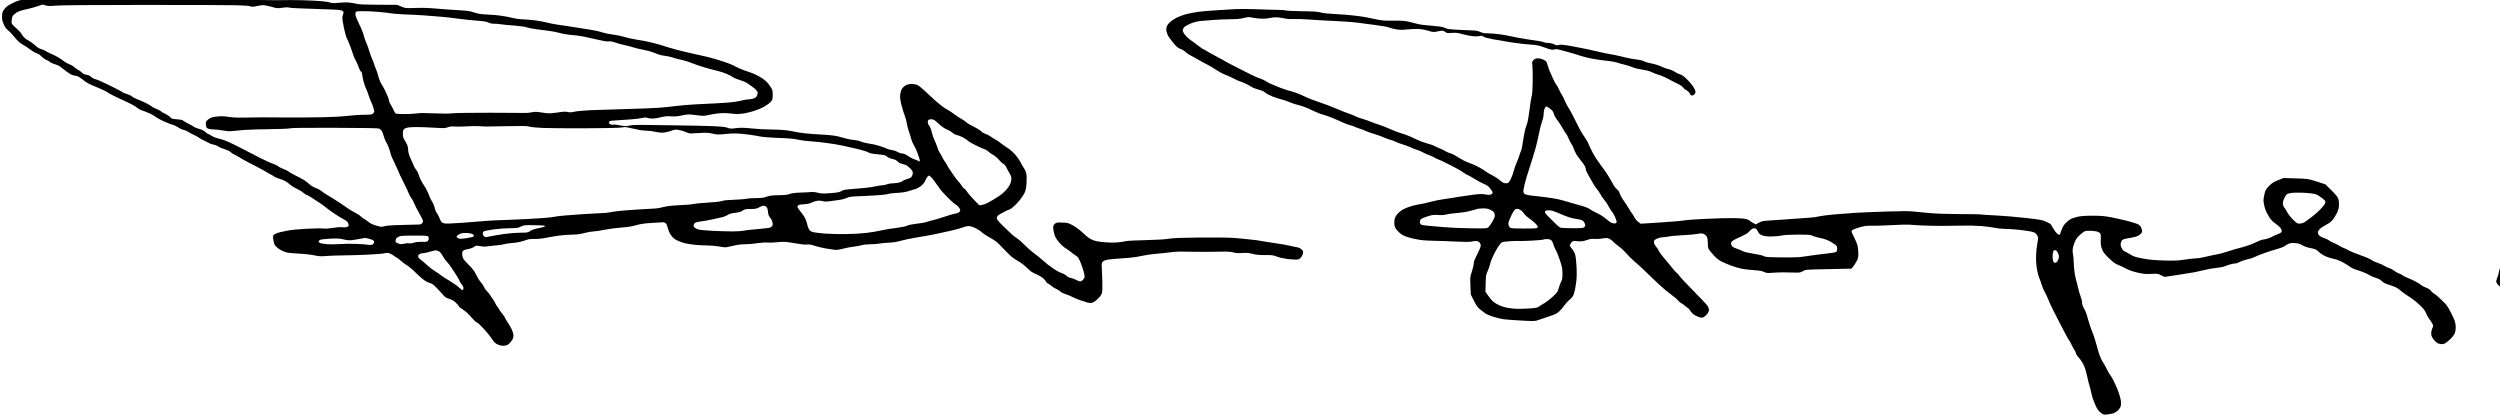
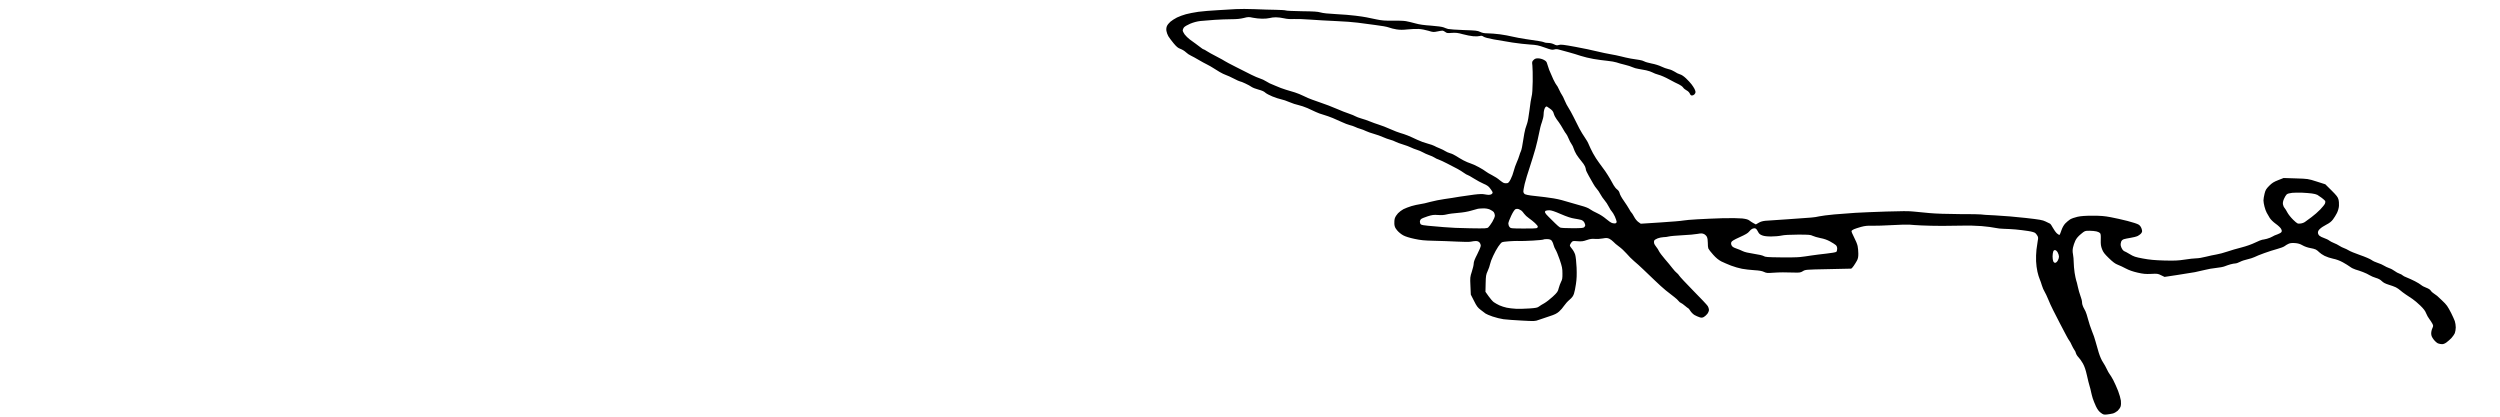
<svg xmlns="http://www.w3.org/2000/svg" version="1.0" width="468pt" height="78pt" viewBox="0 0 468 78" preserveAspectRatio="xMidYMid meet">
  <g transform="translate(0,78) scale(0.012,-0.012)" fill="#000000" stroke="none">
-     <path d="M730 6539 c-54 -16 -76 -18 -131 -10 -53 7 -81 5 -145 -10 -43 -10 -96 -19 -118 -19 -25 0 -71 -16 -132 -45 -71 -34 -102 -56 -130 -91 -33 -40 -39 -54 -42 -108 -3 -51 1 -74 24 -130 21 -50 39 -76 67 -96 21 -16 68 -65 105 -111 49 -60 82 -90 124 -113 32 -17 85 -52 118 -78 34 -26 79 -52 100 -58 23 -6 54 -26 76 -50 21 -21 56 -46 78 -55 23 -9 50 -25 61 -35 11 -10 46 -25 77 -34 32 -9 70 -28 85 -42 16 -14 59 -47 96 -74 37 -27 81 -51 97 -54 17 -3 44 -9 60 -12 17 -3 54 -26 83 -50 28 -25 73 -56 100 -69 26 -13 93 -43 149 -65 56 -23 115 -51 131 -62 17 -12 60 -37 96 -55 36 -19 126 -61 200 -94 76 -34 151 -75 172 -94 21 -19 59 -40 86 -48 26 -8 79 -29 118 -46 38 -18 81 -42 95 -55 14 -13 70 -44 125 -69 55 -25 116 -48 135 -52 19 -4 58 -22 85 -40 28 -19 67 -37 88 -41 21 -3 54 -17 74 -31 20 -14 60 -35 90 -48 29 -13 67 -35 85 -48 18 -14 44 -28 57 -32 13 -4 44 -20 68 -35 24 -15 63 -31 88 -34 24 -4 59 -17 78 -30 18 -13 65 -33 103 -44 39 -12 79 -31 90 -43 10 -12 39 -31 64 -42 25 -11 59 -30 75 -42 17 -13 116 -67 220 -120 105 -54 197 -103 205 -110 8 -7 35 -23 60 -35 25 -12 52 -29 61 -37 9 -7 51 -24 93 -37 48 -15 90 -36 115 -57 22 -19 54 -44 73 -56 18 -12 57 -34 87 -48 29 -13 69 -38 87 -55 19 -16 40 -30 45 -30 6 0 38 -17 71 -37 32 -21 88 -57 124 -81 36 -23 89 -62 119 -87 30 -24 92 -68 137 -98 46 -30 106 -66 134 -80 29 -15 55 -36 62 -52 7 -14 12 -33 12 -41 0 -8 -12 -19 -27 -25 -15 -6 -49 -7 -75 -4 -28 4 -85 0 -143 -10 -62 -10 -116 -14 -150 -10 -30 4 -150 2 -267 -4 -117 -7 -242 -18 -278 -26 -36 -8 -90 -19 -120 -25 -31 -6 -71 -20 -89 -31 -33 -20 -34 -21 -28 -80 3 -32 14 -74 24 -91 11 -18 46 -50 79 -70 32 -20 82 -41 109 -48 28 -6 111 -13 185 -16 77 -3 178 -14 235 -26 83 -17 114 -19 190 -12 49 5 171 9 270 10 99 1 277 6 395 12 118 6 231 15 249 21 24 7 47 8 72 1 20 -6 53 -24 74 -40 21 -17 41 -30 46 -30 5 0 31 -20 59 -45 27 -24 59 -49 71 -56 12 -6 41 -26 66 -45 24 -18 65 -55 91 -81 26 -27 75 -72 109 -100 40 -33 81 -57 115 -67 47 -13 64 -27 138 -107 47 -51 92 -100 101 -110 10 -9 41 -24 71 -33 37 -11 68 -29 101 -60 26 -25 47 -50 47 -56 0 -5 19 -22 43 -36 23 -15 58 -41 78 -58 20 -17 57 -56 82 -87 25 -31 59 -62 75 -68 17 -7 69 -56 117 -109 47 -53 103 -122 123 -154 27 -42 49 -64 82 -80 28 -14 63 -22 92 -22 26 0 57 8 72 18 15 9 40 35 56 58 22 30 30 52 30 82 0 23 -11 64 -24 93 -14 29 -42 78 -64 110 -22 32 -42 68 -46 80 -4 12 -21 36 -37 54 -17 18 -37 46 -46 63 -8 17 -24 40 -34 51 -10 11 -25 37 -33 56 -8 20 -26 50 -39 65 -13 16 -31 43 -40 59 -8 17 -29 43 -47 58 -17 16 -39 45 -47 65 -8 21 -27 49 -41 65 -14 15 -38 48 -54 75 -15 26 -37 67 -49 92 -12 25 -54 77 -94 115 -40 39 -80 84 -89 102 -9 18 -16 50 -16 72 0 31 5 44 23 55 12 8 45 18 72 21 28 4 67 18 88 32 36 25 39 25 96 13 33 -7 77 -9 98 -6 21 4 83 11 138 16 55 4 116 13 135 19 19 7 82 16 140 21 73 6 128 17 180 36 62 23 89 27 157 26 51 -1 118 5 175 17 51 11 148 27 215 36 67 8 161 15 210 15 61 0 117 8 182 25 52 14 117 25 144 25 27 0 100 11 161 24 61 13 179 29 261 35 106 8 175 18 235 37 60 18 128 28 230 35 80 6 163 11 185 11 28 0 44 -6 56 -21 10 -12 22 -45 28 -74 7 -28 27 -75 47 -103 25 -37 51 -60 92 -82 32 -17 91 -38 132 -48 41 -9 113 -20 160 -24 47 -5 130 -9 185 -9 55 -1 140 -8 190 -17 82 -16 94 -16 155 -1 36 9 92 21 124 27 33 5 92 10 133 10 40 0 121 7 180 16 59 9 128 13 152 10 24 -3 94 -1 155 5 104 11 121 10 269 -15 102 -18 172 -25 198 -21 28 5 59 0 116 -19 43 -14 121 -32 173 -42 52 -9 116 -18 141 -21 30 -4 75 2 130 17 46 12 118 26 159 31 41 4 100 15 130 23 31 9 96 16 150 16 52 0 113 5 135 11 22 5 85 11 140 13 70 3 128 12 193 31 51 15 159 37 240 50 81 12 206 35 277 49 72 15 191 41 265 58 74 17 155 40 180 50 25 11 63 20 85 21 27 1 63 -9 110 -31 38 -18 83 -47 100 -65 17 -18 73 -54 124 -82 51 -27 110 -68 132 -90 21 -22 81 -83 133 -136 69 -71 114 -107 167 -135 40 -22 99 -64 130 -94 31 -30 70 -65 87 -77 16 -12 53 -32 83 -43 30 -12 73 -37 96 -56 23 -19 45 -43 48 -54 4 -11 21 -27 38 -36 18 -9 43 -27 57 -40 14 -12 46 -32 71 -43 25 -11 54 -30 64 -41 10 -11 43 -28 74 -37 30 -8 84 -31 120 -50 37 -18 89 -40 116 -48 28 -7 70 -21 94 -30 28 -10 58 -14 81 -10 25 4 53 22 92 60 37 34 61 67 68 92 8 26 10 92 6 208 -4 94 -8 191 -9 217 -1 36 3 52 19 68 12 12 43 24 79 30 33 6 139 15 235 21 120 7 208 18 280 35 58 13 164 29 235 35 72 5 168 15 215 22 47 7 117 12 155 12 39 0 142 -1 230 -3 88 -2 248 -1 355 1 154 4 206 2 250 -11 39 -10 78 -13 140 -9 67 5 101 2 159 -13 55 -15 104 -19 195 -19 107 1 128 -1 186 -24 36 -14 106 -30 155 -36 50 -6 112 -11 138 -11 40 0 54 5 77 28 16 17 32 46 36 67 6 35 4 41 -24 66 -20 18 -47 30 -79 34 -26 4 -70 13 -98 21 -27 8 -142 28 -254 44 -113 16 -212 32 -220 35 -9 3 -79 12 -156 20 -77 9 -194 20 -260 24 -66 5 -298 8 -515 6 -295 -3 -418 -8 -485 -19 -56 -10 -192 -18 -360 -22 -148 -3 -287 -10 -308 -15 -21 -6 -74 -14 -119 -19 -52 -6 -127 -6 -211 1 -97 8 -146 17 -191 35 -45 18 -82 45 -142 102 -47 45 -114 96 -160 122 -74 42 -84 44 -169 48 -81 4 -93 2 -117 -18 -22 -17 -28 -30 -28 -61 0 -22 8 -66 17 -99 12 -45 31 -77 75 -130 32 -38 80 -82 106 -96 26 -15 61 -39 77 -54 17 -15 46 -37 66 -49 21 -12 44 -32 52 -44 8 -12 26 -52 40 -87 14 -36 32 -90 41 -122 9 -31 16 -68 16 -82 0 -15 -11 -38 -25 -51 -13 -14 -34 -25 -46 -25 -12 0 -37 10 -56 21 -20 12 -56 26 -81 31 -29 5 -58 19 -77 37 -16 16 -50 35 -75 42 -25 7 -74 33 -110 57 -36 25 -83 59 -105 76 -22 17 -67 55 -100 84 -33 30 -80 68 -105 85 -25 17 -74 58 -109 91 -36 34 -79 75 -96 92 -17 17 -49 43 -71 57 -22 14 -54 38 -71 54 -16 15 -78 74 -137 130 -74 73 -106 110 -106 126 0 13 6 30 13 39 6 9 47 35 90 57 43 23 83 41 90 41 7 0 33 17 59 38 27 21 73 69 104 107 31 39 67 93 79 120 17 36 25 78 29 151 4 60 2 120 -4 149 -6 26 -21 61 -34 79 -13 17 -38 59 -55 94 -18 35 -57 91 -88 125 -32 34 -71 71 -89 82 -17 11 -51 33 -75 50 -24 16 -59 42 -77 57 -18 15 -52 37 -75 49 -23 12 -51 29 -62 39 -11 10 -46 28 -77 40 -32 12 -62 28 -66 37 -5 8 -36 30 -68 49 -32 18 -81 44 -109 57 -27 14 -59 35 -70 47 -11 12 -42 33 -69 47 -27 14 -77 47 -111 73 -34 27 -88 61 -119 77 -32 16 -105 72 -163 123 -58 52 -142 130 -188 173 -49 46 -96 81 -116 87 -19 6 -56 10 -84 10 -33 0 -63 -8 -89 -23 -23 -13 -48 -38 -60 -61 -11 -22 -22 -65 -24 -95 -2 -39 5 -87 23 -156 14 -55 36 -127 50 -160 13 -33 27 -85 31 -115 4 -30 16 -80 27 -110 11 -30 28 -86 38 -123 10 -38 29 -86 43 -108 15 -21 38 -69 52 -107 14 -37 31 -84 37 -104 6 -21 8 -40 4 -44 -3 -4 -13 -2 -20 5 -8 6 -35 17 -60 25 -26 8 -69 30 -96 50 -34 25 -64 38 -97 42 -27 3 -62 15 -77 26 -16 11 -52 23 -80 27 -29 4 -61 12 -73 18 -11 7 -58 25 -105 41 -47 16 -126 35 -175 41 -49 7 -109 21 -134 33 -25 11 -72 22 -105 24 -33 3 -82 11 -110 19 -27 8 -88 24 -135 36 -54 13 -145 24 -250 29 -91 5 -212 14 -270 20 -58 6 -130 18 -161 25 -31 8 -99 19 -150 25 -52 5 -155 10 -229 10 -74 0 -204 7 -289 16 -124 13 -172 14 -248 5 -81 -10 -98 -9 -131 5 -27 13 -87 19 -232 26 -107 4 -377 11 -599 13 -222 3 -458 6 -525 7 -74 1 -143 -3 -177 -11 -49 -12 -68 -11 -143 3 -47 10 -94 15 -104 11 -11 -3 -32 -1 -46 5 -20 7 -27 16 -24 33 3 21 9 22 108 29 58 3 164 11 235 16 72 6 151 15 177 22 35 9 55 9 79 1 18 -6 53 -11 78 -11 25 0 84 9 131 21 66 16 102 19 160 14 56 -4 99 -1 172 15 93 19 101 19 219 4 113 -15 127 -14 188 1 36 9 107 21 156 26 63 7 122 6 197 -2 82 -10 126 -10 191 0 46 6 129 26 183 45 54 18 116 44 137 57 20 13 52 33 69 44 17 11 41 33 52 48 17 23 21 43 21 100 0 69 -2 75 -46 140 -34 49 -65 80 -115 114 -38 25 -96 57 -129 70 -33 14 -100 38 -149 54 -48 16 -114 45 -145 63 -31 19 -119 55 -196 79 -77 25 -178 55 -225 66 -47 12 -148 35 -225 51 -77 16 -205 47 -285 69 -80 22 -165 47 -190 56 -25 9 -96 29 -158 45 -62 17 -173 39 -245 49 -73 11 -167 32 -210 46 -43 14 -121 30 -175 36 -53 6 -128 21 -167 34 -38 14 -117 31 -175 40 -58 8 -141 21 -185 29 -44 8 -114 19 -155 25 -41 6 -122 18 -180 26 -58 9 -139 25 -180 36 -41 11 -131 27 -200 35 -69 7 -152 14 -186 14 -33 0 -94 9 -135 20 -41 11 -122 27 -182 35 -59 9 -158 17 -220 19 -89 3 -130 9 -197 31 -70 23 -113 29 -240 36 -85 4 -238 15 -340 24 -127 12 -233 15 -340 11 -152 -5 -156 -5 -220 22 l-65 27 -290 1 c-194 1 -307 5 -340 14 -27 7 -79 16 -115 20 -37 5 -107 3 -164 -3 -83 -8 -105 -8 -145 6 -30 10 -115 20 -251 27 -113 6 -275 10 -360 9 -85 0 -191 -1 -235 -2 -44 0 -276 3 -515 6 -239 4 -574 12 -745 17 -170 6 -391 11 -490 11 -99 1 -243 -2 -320 -6 -120 -7 -146 -5 -180 9 -36 15 -104 18 -645 21 -578 4 -608 3 -670 -16z m-19 -123 c38 -12 68 -12 155 -4 69 7 568 11 1369 11 693 0 1348 -2 1456 -5 123 -3 203 -10 218 -17 18 -10 36 -9 91 3 38 9 86 16 107 16 21 0 78 -12 128 -26 85 -25 94 -26 168 -15 53 8 88 9 110 2 18 -5 136 -12 262 -15 127 -4 303 -10 392 -14 133 -6 166 -11 180 -25 15 -14 15 -22 5 -50 -7 -18 -12 -46 -12 -62 0 -15 12 -84 26 -154 14 -69 35 -142 46 -161 11 -19 35 -77 55 -130 19 -52 39 -111 45 -130 5 -19 23 -58 39 -87 16 -28 36 -74 44 -101 8 -27 24 -57 35 -67 11 -10 20 -30 20 -45 0 -15 9 -62 20 -106 11 -43 30 -97 41 -119 12 -22 29 -67 39 -100 9 -33 28 -81 40 -105 13 -25 29 -67 36 -95 8 -27 14 -53 14 -57 0 -5 -9 -17 -20 -28 -18 -18 -33 -20 -127 -20 -60 0 -148 -5 -198 -11 -49 -5 -155 -15 -235 -20 -80 -6 -318 -11 -530 -12 -212 -1 -430 0 -485 1 -55 2 -208 2 -340 -1 -185 -5 -262 -2 -337 9 -74 12 -117 13 -184 6 -70 -8 -94 -15 -128 -39 -24 -17 -42 -38 -44 -52 -2 -13 -1 -38 2 -56 5 -26 14 -36 38 -44 17 -6 58 -11 90 -11 32 0 94 -7 136 -16 49 -10 97 -14 132 -10 30 4 118 11 195 18 77 6 262 12 410 13 156 1 287 7 310 13 27 7 251 10 705 8 463 -1 671 -5 685 -13 11 -6 28 -19 37 -30 9 -10 24 -47 33 -83 9 -36 28 -82 42 -102 13 -20 36 -71 49 -113 13 -41 24 -80 24 -85 0 -5 27 -65 60 -133 33 -69 60 -129 60 -134 0 -4 34 -75 75 -157 41 -82 80 -164 86 -183 6 -18 22 -47 36 -63 13 -17 33 -52 42 -78 10 -27 46 -96 79 -155 34 -59 62 -116 62 -126 0 -11 -7 -27 -16 -35 -8 -9 -23 -17 -32 -18 -9 0 -78 -3 -152 -4 -74 -2 -187 -5 -250 -7 -63 -2 -134 -9 -157 -17 -38 -12 -50 -11 -122 10 -52 15 -94 34 -118 54 -21 18 -56 42 -78 55 -22 13 -44 29 -48 37 -5 8 -35 28 -68 45 -33 16 -90 50 -127 75 -37 24 -89 61 -117 80 -27 19 -81 54 -119 77 -38 23 -88 53 -111 67 -23 14 -56 37 -73 52 -17 14 -55 34 -84 44 -30 9 -72 34 -96 56 -23 21 -63 52 -89 69 -27 16 -89 50 -139 74 -51 25 -97 52 -104 59 -6 8 -42 27 -80 41 -38 14 -74 33 -80 40 -7 8 -37 23 -68 35 -32 11 -79 31 -107 45 -27 13 -75 36 -105 50 -30 14 -91 46 -135 70 -44 24 -156 81 -250 128 -121 60 -193 89 -250 102 -48 10 -98 29 -124 46 -25 16 -49 29 -55 29 -5 0 -24 14 -41 30 -20 20 -54 37 -98 49 -37 10 -76 26 -85 34 -10 9 -42 28 -72 42 -30 13 -67 35 -82 47 -21 16 -46 23 -109 27 -72 6 -84 9 -103 33 -11 14 -46 37 -76 51 -30 13 -61 31 -68 40 -8 9 -39 26 -70 37 -32 12 -66 30 -77 41 -12 10 -54 35 -95 55 -41 20 -100 45 -130 56 -30 11 -66 31 -80 43 -14 13 -51 30 -82 39 -31 9 -60 20 -63 26 -3 5 -92 52 -198 104 -105 52 -209 98 -229 101 -21 4 -50 19 -66 35 -19 17 -45 30 -74 34 -30 4 -54 16 -69 32 -13 14 -40 34 -59 44 -19 10 -50 31 -68 48 -17 16 -51 34 -73 41 -23 7 -70 35 -105 63 -35 27 -100 65 -143 83 -44 19 -97 45 -118 58 -21 14 -54 28 -73 32 -19 4 -51 21 -70 39 -19 18 -51 43 -70 57 -19 14 -55 37 -80 51 -27 16 -55 43 -70 68 -14 24 -35 52 -48 64 -12 11 -46 43 -74 69 -50 48 -50 48 -46 102 3 33 12 63 22 74 10 11 34 31 54 45 24 17 76 34 152 51 63 13 144 36 180 49 36 14 67 25 70 25 3 1 26 -6 51 -13z m5339 -117 c74 -12 194 -22 265 -24 72 -2 200 -8 285 -14 85 -6 211 -16 280 -22 69 -5 184 -18 256 -29 71 -11 202 -24 290 -31 120 -9 167 -16 192 -30 21 -12 53 -19 90 -19 31 0 84 -4 117 -10 33 -5 123 -14 201 -19 78 -6 160 -17 185 -26 24 -9 91 -22 149 -30 58 -8 147 -20 199 -26 51 -6 121 -19 155 -29 33 -10 97 -23 141 -29 44 -5 114 -13 155 -16 41 -4 158 -27 259 -52 133 -32 195 -43 223 -39 27 4 58 -1 108 -18 38 -14 105 -32 149 -41 44 -9 104 -24 133 -35 30 -10 96 -26 148 -35 52 -9 126 -29 165 -45 38 -16 88 -33 110 -39 22 -5 64 -13 94 -16 30 -4 80 -16 110 -27 31 -11 88 -26 128 -33 39 -8 109 -30 155 -49 45 -18 137 -50 203 -69 66 -19 154 -43 195 -52 41 -9 106 -30 145 -47 38 -16 83 -40 101 -53 17 -13 60 -31 95 -40 35 -9 91 -32 124 -52 33 -20 84 -57 113 -81 36 -31 52 -52 52 -69 0 -13 -6 -36 -14 -52 -10 -18 -28 -31 -54 -39 -22 -7 -55 -12 -74 -12 -18 0 -58 -6 -88 -14 -30 -8 -91 -20 -135 -26 -44 -7 -163 -16 -265 -21 -102 -4 -261 -12 -355 -18 -93 -5 -224 -16 -290 -25 -66 -9 -185 -21 -265 -27 -80 -6 -307 -15 -505 -20 -198 -5 -450 -13 -560 -18 -111 -5 -225 -16 -256 -24 -44 -11 -67 -12 -103 -4 -35 8 -70 6 -156 -8 -63 -10 -134 -15 -163 -12 -29 3 -82 10 -119 16 -49 8 -81 8 -120 -1 -29 -6 -73 -11 -98 -10 -25 1 -274 2 -555 3 -282 0 -547 -3 -593 -9 -53 -6 -153 -6 -284 0 -137 6 -224 6 -269 -2 -38 -5 -123 -10 -191 -10 -68 0 -128 4 -135 8 -6 4 -20 28 -31 52 -11 25 -31 62 -45 83 -14 20 -28 56 -32 80 -4 23 -26 80 -49 127 -23 47 -54 103 -69 125 -14 22 -35 74 -45 115 -10 41 -26 89 -34 105 -9 17 -21 50 -28 75 -7 24 -22 65 -35 90 -12 25 -32 80 -44 123 -12 43 -33 100 -46 128 -14 27 -32 79 -41 116 -8 37 -39 114 -69 172 -29 58 -55 122 -59 141 -3 19 -2 40 2 46 4 6 14 14 22 17 8 3 89 3 180 1 91 -3 226 -14 300 -25z m8522 -1670 c12 -6 37 -28 58 -48 20 -20 56 -50 81 -67 24 -17 59 -36 77 -42 19 -7 49 -25 68 -41 18 -17 51 -33 71 -37 21 -4 65 -22 99 -40 33 -19 69 -43 78 -53 10 -11 64 -42 120 -69 55 -27 117 -55 137 -61 20 -6 47 -23 60 -37 13 -14 45 -37 70 -49 25 -13 65 -47 89 -75 23 -28 56 -58 72 -66 19 -10 37 -32 50 -60 11 -25 30 -61 43 -80 13 -19 27 -48 30 -65 4 -16 2 -51 -5 -78 -7 -31 -28 -68 -62 -109 -29 -37 -80 -82 -123 -110 -40 -26 -87 -56 -106 -67 -18 -11 -52 -30 -76 -42 -24 -13 -61 -26 -84 -29 l-41 -7 -84 86 c-46 47 -95 104 -108 126 -14 22 -35 45 -46 51 -11 6 -26 23 -34 38 -8 15 -35 50 -60 77 -25 28 -55 67 -68 88 -13 21 -40 62 -60 90 -21 28 -38 56 -38 61 0 5 -16 30 -35 57 -19 26 -41 64 -49 84 -9 20 -25 48 -36 62 -11 14 -29 54 -39 89 -11 34 -31 84 -44 111 -14 26 -29 71 -35 98 -6 28 -18 67 -26 87 -9 20 -20 39 -25 42 -5 4 -12 20 -16 37 -4 18 -2 36 5 44 7 8 26 15 42 15 16 0 39 -5 50 -11z m-6987 -103 c22 0 175 3 339 6 237 5 307 3 335 -7 21 -8 107 -16 206 -21 94 -4 400 -6 680 -5 309 1 530 6 561 13 42 9 64 7 135 -11 46 -11 113 -25 149 -31 36 -5 88 -10 115 -10 28 -1 77 -7 110 -15 33 -8 84 -15 114 -15 33 0 84 10 130 26 71 25 80 26 140 15 35 -7 81 -21 103 -32 21 -11 51 -20 66 -21 15 0 81 3 148 7 99 7 134 5 200 -10 71 -16 91 -16 207 -5 104 11 154 11 265 1 76 -7 180 -22 232 -33 68 -15 157 -23 315 -29 155 -5 247 -13 310 -27 50 -11 140 -23 200 -26 61 -4 176 -16 256 -27 81 -10 196 -30 255 -43 60 -13 161 -36 224 -51 62 -14 127 -34 144 -42 16 -9 44 -20 60 -25 17 -5 75 -13 128 -17 83 -8 103 -13 128 -35 17 -14 47 -28 68 -32 20 -4 48 -12 62 -19 14 -7 33 -22 44 -33 10 -12 42 -26 73 -32 44 -10 65 -21 104 -59 35 -34 49 -55 49 -75 0 -15 -5 -37 -11 -49 -7 -12 -17 -25 -23 -29 -6 -4 -34 -14 -62 -23 -28 -8 -57 -21 -63 -29 -7 -8 -35 -19 -62 -25 -28 -6 -72 -11 -98 -11 -27 0 -65 -7 -84 -15 -20 -8 -51 -15 -69 -15 -18 0 -64 -7 -103 -15 -38 -8 -109 -20 -156 -25 -47 -5 -145 -14 -217 -19 -109 -8 -139 -13 -168 -32 -30 -18 -61 -24 -170 -32 -115 -9 -141 -8 -194 6 -34 10 -77 15 -98 12 -20 -3 -95 -7 -167 -9 -93 -3 -143 -9 -175 -22 -33 -13 -78 -18 -175 -19 -104 -2 -141 -7 -187 -24 -45 -16 -80 -21 -165 -21 -60 0 -126 -5 -148 -11 -22 -5 -108 -12 -191 -15 -101 -3 -166 -9 -195 -20 -28 -9 -111 -19 -224 -25 -99 -6 -193 -15 -210 -21 -16 -5 -111 -14 -210 -18 -128 -6 -204 -14 -263 -29 -45 -12 -101 -22 -125 -23 -23 -1 -139 -7 -257 -15 -118 -7 -260 -18 -315 -24 -55 -6 -118 -15 -140 -21 -22 -6 -83 -11 -135 -13 -52 -2 -171 -8 -265 -14 -93 -6 -228 -16 -300 -22 -71 -6 -159 -17 -195 -25 -37 -8 -205 -21 -385 -30 -176 -9 -378 -17 -450 -19 -71 -2 -179 -8 -240 -14 -60 -5 -214 -18 -340 -27 -127 -9 -247 -14 -267 -10 -19 3 -43 14 -51 24 -9 10 -23 38 -32 62 -8 24 -27 58 -40 76 -14 18 -30 56 -35 84 -5 28 -23 70 -38 93 -16 23 -37 66 -46 95 -10 29 -33 78 -51 110 -18 31 -46 77 -63 102 -16 26 -37 71 -46 101 -8 31 -29 73 -46 94 -16 21 -30 42 -30 47 0 5 -20 51 -44 101 -34 72 -45 107 -49 160 -4 57 -11 78 -43 130 -34 54 -39 70 -39 120 0 49 4 62 23 77 13 11 48 21 86 25 36 4 133 4 218 1 84 -3 193 -9 241 -12 70 -5 98 -3 133 11 33 13 62 16 112 11 37 -3 121 -1 187 3 66 5 152 6 190 3 39 -3 88 -6 110 -6z m6966 -818 c23 -29 60 -80 82 -113 22 -33 60 -82 86 -108 25 -27 71 -73 101 -103 30 -30 67 -61 81 -69 15 -8 38 -28 53 -45 14 -18 26 -40 26 -51 0 -10 -10 -25 -22 -33 -13 -8 -43 -17 -67 -21 -24 -4 -96 -25 -160 -47 -64 -21 -143 -45 -176 -53 -33 -7 -78 -20 -100 -28 -22 -8 -89 -20 -148 -26 -67 -7 -126 -19 -155 -32 -29 -12 -95 -26 -172 -35 -69 -7 -172 -25 -230 -38 -58 -14 -166 -32 -240 -40 -74 -9 -214 -17 -310 -18 -96 -2 -245 2 -330 8 -85 7 -173 18 -194 25 -26 9 -47 25 -58 45 -10 17 -22 55 -28 84 -6 29 -22 73 -36 97 -14 24 -45 68 -70 98 -24 30 -44 61 -44 69 0 7 6 19 14 25 8 7 48 14 89 15 55 3 89 10 130 30 35 16 73 26 101 26 24 0 56 -4 71 -10 17 -6 49 -6 93 0 37 5 102 14 146 20 43 5 99 20 125 32 40 19 71 23 236 29 105 4 238 12 296 17 59 5 113 13 120 17 7 5 67 12 133 16 80 4 141 14 181 28 33 11 78 25 101 31 23 5 62 26 88 46 34 26 56 54 78 100 21 45 36 64 49 64 10 0 37 -23 60 -52z m-2605 -426 c6 -4 16 -17 23 -29 6 -12 11 -35 11 -52 0 -16 5 -42 11 -58 6 -15 19 -38 31 -50 11 -11 24 -38 28 -59 5 -23 5 -45 -1 -56 -6 -11 -22 -23 -36 -29 -14 -5 -107 -16 -206 -24 -98 -8 -196 -19 -217 -25 -20 -5 -93 -10 -161 -10 -68 0 -207 4 -309 9 -102 5 -203 14 -225 21 -22 7 -48 19 -57 28 -10 8 -18 23 -18 32 0 9 6 25 14 35 10 14 36 22 102 31 49 6 118 19 154 27 36 9 100 22 142 31 45 8 93 25 116 41 29 19 60 28 120 35 61 7 91 16 119 35 33 22 48 25 124 25 74 0 93 4 130 25 24 14 55 25 69 25 14 0 30 -4 36 -8z m-3450 -304 c4 -5 5 -11 1 -14 -3 -3 -46 -14 -96 -23 -60 -12 -103 -26 -129 -44 -36 -25 -45 -27 -153 -27 -62 0 -177 -9 -254 -20 -77 -11 -169 -27 -205 -35 -36 -8 -71 -15 -79 -15 -8 0 -23 7 -33 17 -10 9 -18 26 -18 38 0 13 7 28 15 35 8 6 76 20 152 31 76 10 192 19 258 19 107 0 126 3 170 25 47 23 58 24 207 22 86 -1 160 -5 164 -9z m-1126 -128 c11 -6 20 -17 20 -25 0 -7 -3 -16 -8 -19 -4 -2 -50 -12 -103 -21 -67 -11 -103 -13 -121 -6 -14 5 -29 15 -33 22 -5 7 2 19 16 30 13 11 38 23 54 29 17 5 58 7 92 5 35 -2 72 -9 83 -15z m-690 -40 c5 -8 10 -22 10 -31 0 -8 -6 -24 -14 -35 -13 -16 -25 -19 -92 -16 -51 1 -95 -3 -126 -14 -28 -9 -60 -13 -75 -9 -14 3 -47 1 -74 -6 -38 -10 -56 -10 -89 0 -23 7 -44 19 -47 27 -3 8 -3 24 1 37 3 12 16 28 28 36 13 8 39 17 58 21 19 3 120 5 223 5 156 0 189 -3 197 -15z m-921 -35 c30 -8 61 -21 69 -28 8 -9 11 -23 8 -34 -4 -11 -16 -24 -29 -30 -12 -5 -37 -6 -57 -2 -19 4 -105 11 -190 14 -85 4 -204 2 -264 -3 -60 -5 -148 -5 -197 -1 -49 5 -98 13 -109 19 -11 6 -20 17 -20 24 0 7 12 18 26 25 14 6 85 14 158 18 109 5 146 3 205 -12 51 -12 90 -16 129 -11 32 3 89 13 127 20 39 8 75 14 80 15 6 0 34 -6 64 -14z m1098 -202 c13 -9 36 -39 50 -67 14 -28 43 -68 64 -89 20 -21 52 -61 70 -90 18 -29 54 -85 81 -125 26 -41 48 -80 48 -88 0 -7 14 -29 30 -47 17 -19 30 -46 30 -60 0 -14 -5 -29 -11 -33 -6 -4 -30 12 -53 36 -22 24 -90 72 -151 108 -60 35 -124 76 -140 91 -17 14 -57 42 -90 61 -32 19 -88 62 -124 96 -36 33 -80 70 -98 83 -17 12 -35 31 -39 43 -5 16 0 27 16 40 13 10 38 18 60 18 20 0 71 11 111 25 41 13 85 22 98 19 12 -3 34 -12 48 -21z" />
    <path d="M19280 6358 c-58 -4 -186 -12 -285 -17 -99 -5 -234 -16 -300 -25 -66 -10 -154 -26 -195 -38 -41 -11 -104 -34 -139 -51 -35 -18 -81 -47 -103 -66 -22 -19 -47 -50 -54 -68 -9 -21 -12 -48 -8 -75 4 -24 17 -61 30 -83 13 -22 50 -71 82 -110 46 -55 68 -74 108 -88 27 -10 65 -33 84 -52 19 -19 55 -43 80 -54 25 -12 79 -41 120 -66 41 -24 100 -57 130 -71 30 -15 73 -39 95 -54 22 -15 67 -43 100 -62 33 -20 78 -41 99 -48 22 -7 77 -32 123 -56 46 -24 90 -44 97 -44 8 0 45 -14 82 -32 38 -17 83 -42 99 -54 17 -12 65 -31 108 -42 53 -14 87 -29 105 -47 15 -14 65 -41 112 -60 47 -19 108 -39 135 -44 28 -5 87 -25 130 -44 44 -19 107 -40 140 -46 33 -7 96 -28 140 -47 44 -19 103 -46 130 -60 28 -14 82 -34 120 -44 39 -11 104 -34 145 -51 41 -17 107 -46 145 -64 39 -19 93 -39 120 -46 28 -6 66 -20 85 -29 19 -10 55 -23 80 -30 25 -7 65 -22 90 -35 25 -12 81 -32 125 -44 44 -12 107 -35 140 -50 33 -15 83 -33 110 -40 28 -7 66 -21 85 -32 19 -10 71 -30 116 -43 44 -13 100 -34 124 -46 24 -12 66 -29 94 -37 28 -8 69 -26 92 -39 22 -13 66 -33 98 -44 31 -10 69 -28 84 -38 15 -11 44 -25 65 -31 21 -7 83 -36 137 -64 55 -29 126 -66 158 -82 31 -17 77 -45 101 -63 24 -17 49 -32 56 -32 6 0 50 -25 98 -55 47 -30 116 -67 152 -82 45 -18 76 -39 94 -63 16 -19 33 -45 40 -57 9 -17 8 -25 -5 -37 -8 -9 -30 -16 -47 -16 -18 0 -49 5 -71 9 -25 6 -80 5 -160 -5 -66 -8 -170 -23 -231 -33 -60 -11 -164 -27 -230 -36 -66 -9 -165 -29 -221 -44 -55 -16 -127 -32 -160 -36 -32 -4 -93 -18 -135 -30 -41 -13 -98 -34 -125 -48 -27 -14 -65 -43 -85 -64 -20 -21 -42 -55 -49 -77 -7 -21 -10 -62 -8 -91 4 -42 12 -60 44 -99 21 -26 64 -61 94 -77 34 -19 100 -39 175 -55 98 -21 154 -27 305 -30 102 -2 264 -8 361 -13 107 -6 191 -6 215 -1 21 5 56 10 76 10 26 0 44 -7 58 -22 11 -12 20 -35 20 -51 0 -16 -25 -76 -55 -134 -39 -75 -55 -117 -55 -144 0 -21 -13 -78 -29 -126 -28 -85 -28 -92 -22 -223 l6 -136 50 -98 c41 -83 58 -105 104 -140 29 -22 63 -48 75 -57 12 -9 62 -30 111 -47 50 -17 126 -36 170 -42 44 -6 172 -15 285 -21 200 -11 206 -11 265 11 33 12 108 37 166 56 82 26 116 43 151 74 25 22 60 62 77 89 18 27 56 70 86 95 40 34 57 58 69 94 9 26 23 94 31 152 12 78 14 144 10 255 -4 88 -13 171 -22 202 -9 29 -31 69 -49 90 -19 21 -34 45 -34 54 0 9 10 29 22 44 21 27 24 28 97 22 63 -5 88 -2 145 18 52 18 81 22 126 18 32 -3 87 0 122 7 55 10 70 9 101 -3 19 -9 48 -30 64 -47 15 -18 56 -52 89 -76 34 -24 87 -73 117 -108 30 -36 83 -89 117 -118 35 -29 100 -87 144 -130 45 -42 126 -120 181 -173 55 -54 132 -123 170 -154 39 -31 96 -76 129 -101 32 -24 65 -54 73 -67 8 -12 24 -25 34 -28 11 -4 40 -24 65 -46 25 -21 48 -39 52 -39 4 0 18 -18 32 -41 14 -22 43 -51 65 -64 22 -12 57 -28 77 -34 30 -10 42 -9 67 3 16 9 41 31 55 49 15 19 26 47 26 63 0 16 -9 43 -19 59 -10 17 -112 125 -226 240 -114 116 -213 222 -220 236 -8 14 -25 33 -37 41 -13 9 -44 42 -68 74 -25 33 -78 97 -119 144 -40 47 -81 101 -90 120 -8 19 -28 50 -43 68 -15 18 -31 44 -34 59 -4 14 -2 33 3 42 6 9 30 24 54 33 24 9 64 17 89 18 25 0 63 5 85 11 22 6 117 14 210 19 94 4 200 14 236 21 54 10 72 10 98 -1 18 -7 39 -27 48 -44 10 -19 15 -54 15 -94 -1 -34 3 -74 8 -88 6 -14 39 -58 75 -97 44 -50 84 -82 127 -105 35 -17 104 -47 153 -66 50 -19 126 -41 170 -49 44 -9 130 -18 190 -22 80 -5 122 -12 153 -27 38 -18 54 -20 140 -13 53 4 123 6 155 6 31 0 105 -2 165 -3 99 -3 110 -1 146 21 40 25 42 25 390 32 193 4 357 8 363 8 7 1 25 19 40 42 16 22 38 59 51 82 17 31 22 58 22 109 0 37 -5 91 -11 120 -6 29 -31 91 -56 137 -24 46 -42 89 -39 97 3 8 20 20 38 28 18 8 68 24 110 36 60 16 99 21 175 18 54 -1 195 3 313 10 118 7 240 10 270 7 30 -3 114 -9 185 -12 72 -4 218 -7 325 -7 107 0 254 2 325 4 72 3 200 -1 285 -7 85 -7 182 -20 215 -28 33 -8 96 -15 140 -15 44 -1 125 -5 180 -10 55 -5 142 -16 194 -24 59 -9 100 -21 113 -33 11 -10 26 -30 34 -45 11 -20 11 -37 3 -75 -5 -26 -14 -88 -20 -138 -6 -49 -8 -130 -6 -180 2 -49 11 -123 21 -164 9 -41 25 -93 35 -115 10 -23 26 -67 35 -100 10 -32 28 -76 42 -97 13 -21 38 -74 55 -116 17 -43 52 -121 79 -173 26 -52 74 -144 105 -205 32 -60 75 -144 97 -185 21 -41 45 -81 53 -90 7 -8 23 -37 34 -64 12 -26 30 -59 40 -73 11 -13 23 -37 26 -54 4 -16 21 -44 39 -62 18 -18 49 -61 69 -97 26 -46 44 -101 63 -185 14 -66 33 -140 41 -165 8 -25 19 -67 24 -95 6 -27 17 -72 26 -100 8 -27 31 -82 49 -122 25 -52 46 -80 77 -103 39 -29 46 -31 97 -26 30 3 72 11 93 16 21 6 53 25 72 41 18 17 39 46 46 66 7 22 9 58 5 92 -4 31 -23 99 -43 151 -20 52 -55 129 -76 170 -22 41 -48 84 -58 95 -9 11 -28 45 -42 75 -13 30 -41 79 -60 108 -22 31 -49 94 -67 152 -17 55 -39 133 -50 174 -10 40 -35 114 -56 162 -20 49 -47 131 -60 182 -13 51 -31 107 -40 125 -8 18 -24 48 -35 67 -10 19 -19 52 -19 73 0 21 -11 66 -25 100 -13 34 -31 97 -40 140 -9 44 -21 91 -27 105 -5 15 -16 68 -24 117 -7 50 -14 122 -14 161 0 39 -5 96 -11 126 -8 41 -8 69 0 107 6 29 22 76 36 106 18 37 44 68 88 104 61 51 62 51 132 51 38 0 88 -5 109 -10 21 -4 46 -16 55 -25 13 -13 15 -34 13 -105 -2 -71 2 -101 20 -147 17 -47 38 -74 106 -140 64 -62 99 -88 139 -103 30 -11 87 -38 126 -59 49 -26 108 -47 182 -64 92 -21 127 -24 213 -20 95 5 106 4 155 -21 l54 -26 199 30 c109 17 233 36 274 44 41 8 111 24 155 35 44 12 124 26 177 31 54 5 114 17 135 26 21 9 61 22 88 30 28 8 62 14 76 14 14 0 47 11 73 25 26 14 78 31 115 39 38 8 87 24 110 35 22 12 92 40 153 62 62 23 154 52 203 65 50 13 101 33 115 44 14 11 41 28 60 36 25 12 54 15 101 12 50 -4 80 -13 120 -36 31 -18 81 -35 116 -41 34 -5 74 -16 90 -24 15 -8 39 -27 53 -42 14 -15 51 -40 84 -57 32 -16 92 -36 132 -44 48 -9 102 -29 152 -56 42 -23 93 -55 113 -70 20 -16 58 -35 85 -43 27 -7 79 -25 116 -39 38 -14 85 -37 105 -50 21 -13 64 -32 96 -41 39 -11 70 -27 93 -50 24 -24 55 -40 106 -56 40 -12 91 -30 113 -41 22 -11 54 -33 70 -48 17 -15 55 -44 85 -64 30 -20 78 -52 105 -70 28 -18 82 -65 122 -103 52 -51 77 -83 91 -121 11 -28 33 -68 50 -89 16 -21 37 -53 47 -72 16 -32 16 -36 -1 -74 -11 -23 -18 -60 -17 -83 1 -31 11 -54 38 -90 20 -27 51 -54 68 -61 18 -7 46 -12 63 -12 19 -1 46 10 70 28 21 16 56 46 76 67 20 22 44 56 53 76 8 21 15 62 15 91 0 30 -7 74 -15 98 -9 24 -34 80 -56 124 -22 44 -51 95 -65 114 -13 19 -48 57 -77 83 -28 27 -63 59 -77 72 -14 12 -39 30 -57 41 -17 10 -37 29 -44 42 -7 14 -34 31 -68 44 -31 11 -67 30 -81 43 -14 12 -58 39 -97 59 -40 21 -97 46 -127 58 -30 11 -59 26 -66 34 -6 8 -28 19 -48 26 -20 6 -54 25 -75 41 -21 16 -59 37 -85 45 -26 9 -63 27 -82 39 -19 13 -63 32 -98 43 -34 10 -78 31 -97 46 -19 14 -99 49 -178 76 -78 27 -158 60 -177 73 -19 12 -52 28 -72 35 -20 7 -54 23 -74 37 -20 14 -58 33 -85 43 -26 10 -60 28 -74 39 -14 12 -50 28 -78 38 -29 9 -62 26 -74 37 -14 12 -23 32 -23 49 0 20 10 39 33 59 17 17 62 46 99 65 46 23 78 48 102 80 20 26 48 72 63 102 16 33 29 78 31 111 2 31 -1 76 -8 100 -9 36 -31 63 -108 140 l-97 96 -135 43 c-134 43 -136 43 -325 49 l-191 6 -84 -33 c-69 -27 -96 -44 -141 -89 -48 -49 -58 -66 -72 -123 -9 -37 -17 -84 -17 -104 0 -20 7 -63 16 -97 8 -33 24 -77 35 -96 11 -20 32 -56 47 -81 16 -25 55 -64 92 -90 36 -25 73 -60 83 -77 14 -25 16 -37 8 -52 -6 -11 -34 -27 -63 -37 -29 -9 -65 -25 -79 -35 -15 -10 -53 -25 -85 -34 -32 -8 -65 -15 -74 -15 -9 0 -58 -20 -108 -44 -55 -27 -140 -57 -214 -76 -68 -17 -168 -46 -223 -65 -55 -19 -131 -39 -169 -45 -38 -6 -112 -22 -164 -35 -52 -14 -120 -25 -151 -25 -31 0 -112 -9 -180 -20 -105 -16 -156 -18 -320 -14 -147 4 -230 12 -331 31 -119 22 -143 30 -207 69 -40 24 -77 44 -82 44 -5 0 -19 12 -30 26 -11 14 -23 41 -27 60 -4 20 -1 47 6 64 8 19 23 33 44 39 17 5 64 15 104 21 41 6 91 19 113 30 21 11 46 31 55 45 14 22 14 30 3 67 -9 27 -25 50 -45 63 -17 12 -96 38 -175 58 -79 20 -198 47 -264 59 -94 18 -155 23 -280 23 -113 0 -182 -5 -237 -17 -42 -9 -94 -28 -115 -41 -21 -14 -55 -42 -75 -63 -23 -25 -45 -63 -59 -104 -12 -36 -25 -69 -29 -73 -4 -5 -23 5 -41 21 -18 16 -47 56 -64 88 -16 31 -37 61 -45 65 -8 4 -40 19 -70 34 -47 23 -90 30 -310 55 -140 16 -353 34 -474 40 -120 5 -222 12 -226 15 -4 3 -151 5 -326 5 -190 1 -382 7 -474 16 -85 7 -198 19 -250 24 -67 8 -193 8 -425 0 -181 -6 -397 -15 -480 -20 -82 -5 -231 -16 -330 -25 -99 -9 -205 -23 -235 -30 -30 -8 -86 -16 -125 -19 -38 -4 -200 -15 -360 -26 -159 -11 -318 -22 -353 -24 -42 -4 -76 -13 -106 -31 l-45 -26 -38 20 c-21 12 -50 30 -64 42 -19 15 -51 24 -110 31 -48 5 -179 7 -304 4 -121 -4 -299 -11 -395 -17 -96 -5 -195 -14 -220 -19 -25 -6 -184 -19 -354 -30 l-310 -20 -37 26 c-22 15 -50 49 -68 84 -18 33 -36 62 -42 65 -5 4 -21 27 -34 53 -14 26 -52 84 -84 130 -33 46 -62 99 -65 118 -5 22 -18 42 -37 57 -17 12 -42 42 -56 67 -13 25 -39 70 -56 100 -18 31 -52 85 -76 120 -25 36 -67 94 -95 130 -28 36 -71 103 -96 150 -25 47 -54 108 -65 135 -10 28 -38 77 -62 110 -23 33 -62 96 -85 140 -22 44 -63 125 -90 179 -27 55 -63 119 -79 143 -17 24 -44 76 -60 115 -16 40 -36 79 -43 87 -8 9 -27 46 -44 82 -16 37 -35 69 -41 73 -6 4 -28 44 -50 89 -21 45 -50 111 -64 147 -13 36 -28 81 -33 100 -7 28 -19 40 -54 58 -26 13 -62 22 -88 22 -33 0 -49 -6 -69 -26 -24 -24 -25 -30 -18 -87 4 -34 6 -145 5 -246 -2 -122 -7 -200 -17 -235 -8 -28 -23 -124 -33 -213 -11 -89 -27 -181 -36 -205 -8 -24 -22 -63 -29 -88 -8 -25 -23 -106 -34 -181 -10 -75 -26 -149 -34 -165 -8 -16 -20 -49 -27 -74 -7 -25 -25 -72 -40 -105 -16 -34 -36 -93 -46 -132 -9 -39 -31 -97 -48 -129 -22 -43 -37 -60 -55 -62 -12 -2 -34 -1 -46 2 -13 3 -45 24 -71 46 -25 23 -78 57 -118 77 -39 19 -83 46 -98 58 -15 13 -64 43 -110 68 -46 25 -103 51 -128 58 -25 7 -74 28 -110 47 -36 19 -87 50 -115 68 -27 18 -70 38 -95 44 -25 7 -57 21 -73 32 -15 11 -55 30 -89 44 -33 13 -71 30 -83 38 -13 8 -60 24 -104 36 -45 11 -119 38 -164 60 -45 22 -111 51 -147 66 -36 14 -87 32 -115 39 -27 7 -97 34 -155 60 -58 26 -139 58 -180 70 -41 13 -104 35 -139 50 -36 15 -96 36 -134 46 -37 11 -79 26 -91 34 -13 9 -61 28 -107 44 -46 15 -122 45 -169 66 -47 20 -112 47 -145 59 -33 13 -89 33 -125 45 -36 12 -94 33 -130 46 -36 12 -96 38 -135 58 -38 19 -99 44 -135 55 -36 12 -99 31 -140 42 -41 12 -114 39 -162 61 -47 21 -89 39 -92 39 -3 0 -27 14 -53 30 -26 17 -70 38 -98 46 -27 8 -87 34 -133 57 -45 23 -153 78 -240 121 -86 43 -164 85 -172 91 -8 7 -67 39 -130 72 -63 32 -133 71 -155 86 -22 15 -44 27 -50 27 -6 0 -28 15 -50 33 -21 17 -56 43 -76 57 -20 14 -59 42 -87 63 -28 21 -65 57 -82 80 -16 22 -30 51 -30 63 0 12 9 32 19 46 11 14 55 40 98 58 51 21 106 36 158 42 44 4 143 13 220 18 77 5 194 10 261 10 86 0 143 6 196 19 69 18 79 18 144 4 38 -8 103 -15 144 -15 41 -1 93 4 115 10 22 7 66 12 98 12 32 0 90 -7 128 -16 48 -11 98 -14 152 -11 45 2 161 -1 257 -9 96 -7 279 -18 405 -23 127 -5 277 -17 335 -25 58 -9 180 -25 272 -36 94 -11 188 -28 215 -39 26 -10 80 -24 120 -30 52 -8 99 -8 172 0 54 6 132 9 173 7 40 -2 108 -15 150 -28 73 -23 82 -23 140 -11 35 8 71 13 81 13 9 0 29 -10 43 -21 23 -18 35 -20 102 -14 64 4 93 1 172 -21 52 -14 127 -29 165 -32 39 -3 84 -1 100 4 24 7 36 5 58 -10 17 -12 77 -28 160 -43 72 -13 204 -35 292 -49 88 -13 212 -28 275 -31 100 -6 130 -12 228 -47 99 -36 118 -39 148 -30 25 7 46 7 82 -4 26 -7 92 -25 147 -40 55 -15 138 -40 185 -56 47 -16 137 -37 200 -48 63 -11 160 -24 215 -29 55 -5 119 -17 143 -25 24 -9 81 -25 128 -36 46 -11 101 -28 122 -39 20 -10 62 -22 92 -26 30 -4 84 -14 120 -22 36 -8 80 -23 98 -33 18 -11 60 -27 94 -36 34 -8 109 -41 167 -73 58 -32 127 -67 153 -78 25 -12 54 -33 64 -48 9 -14 34 -35 54 -45 22 -11 42 -31 50 -49 9 -22 19 -31 35 -31 12 0 29 8 38 18 10 10 17 26 17 36 0 9 -7 31 -16 49 -9 18 -30 50 -47 72 -17 22 -55 64 -86 93 -35 33 -71 57 -96 63 -22 6 -58 24 -80 40 -22 15 -65 34 -95 40 -30 6 -81 25 -114 41 -32 16 -100 38 -151 47 -50 10 -102 25 -116 34 -13 8 -46 18 -74 22 -27 4 -88 13 -135 21 -47 9 -117 24 -156 35 -39 10 -111 25 -160 33 -49 8 -143 28 -209 44 -66 17 -219 49 -339 71 -185 34 -226 39 -256 30 -31 -10 -43 -8 -78 10 -24 12 -60 21 -87 21 -26 0 -55 4 -65 10 -10 5 -49 15 -87 20 -37 6 -127 20 -200 30 -72 11 -167 28 -210 39 -43 11 -131 27 -196 36 -65 8 -150 15 -189 15 -53 0 -83 6 -117 22 -41 20 -68 23 -256 29 -115 4 -226 12 -245 17 -19 5 -51 17 -70 25 -22 9 -98 20 -195 27 -110 7 -186 18 -245 35 -47 13 -113 29 -147 35 -33 6 -128 10 -210 8 -121 -2 -167 2 -253 20 -58 12 -127 27 -155 32 -27 6 -103 17 -169 25 -65 9 -202 20 -305 25 -119 6 -206 15 -241 26 -43 13 -106 17 -292 19 -130 2 -243 7 -250 12 -7 4 -76 9 -153 10 -77 1 -225 5 -330 10 -104 4 -237 5 -295 1z m4900 -1553 c37 -27 50 -44 60 -81 7 -25 27 -63 44 -85 17 -21 47 -64 67 -96 20 -32 42 -69 49 -83 7 -14 21 -34 30 -45 10 -11 28 -45 40 -75 12 -30 32 -69 45 -86 13 -17 28 -48 34 -70 6 -21 25 -63 43 -93 18 -29 53 -76 77 -104 24 -28 50 -65 57 -83 8 -19 14 -41 14 -51 0 -10 21 -54 46 -98 25 -44 57 -100 71 -125 13 -25 37 -58 52 -75 16 -16 41 -54 57 -84 15 -29 45 -72 65 -95 20 -22 50 -68 67 -102 17 -33 38 -67 48 -75 9 -8 30 -43 46 -77 15 -35 28 -72 28 -82 0 -10 -8 -21 -18 -24 -9 -3 -32 -2 -51 4 -18 5 -61 34 -95 64 -37 32 -95 70 -139 90 -42 19 -93 47 -113 62 -23 18 -74 38 -138 55 -55 15 -121 34 -146 42 -25 8 -97 29 -160 46 -66 18 -177 37 -260 46 -80 8 -178 20 -218 25 -40 5 -81 14 -92 20 -11 6 -22 21 -25 33 -3 12 6 69 20 127 14 58 50 177 80 265 29 88 69 219 89 290 20 72 44 177 55 235 10 58 30 137 45 175 14 39 26 90 26 115 0 25 4 61 10 79 5 19 15 38 22 43 7 4 15 8 17 8 2 0 25 -16 51 -35z m11885 -1323 c33 -4 72 -14 86 -22 14 -8 46 -30 70 -48 24 -18 47 -40 52 -47 4 -7 3 -25 -3 -40 -6 -15 -38 -56 -73 -92 -34 -36 -96 -90 -137 -120 -41 -29 -87 -63 -101 -74 -15 -12 -47 -24 -72 -26 -45 -5 -47 -4 -113 58 -36 35 -77 87 -91 114 -14 28 -34 59 -44 71 -11 12 -22 37 -25 56 -4 24 1 51 16 86 12 28 31 59 42 69 13 12 44 20 87 25 36 3 107 4 156 2 50 -2 117 -8 150 -12z m-12822 -251 c25 -11 52 -30 61 -42 9 -13 16 -37 16 -53 0 -17 -17 -58 -40 -97 -23 -37 -50 -75 -62 -85 -19 -18 -38 -19 -286 -15 -145 1 -331 10 -411 18 -80 8 -189 18 -242 21 -58 4 -103 13 -113 21 -9 7 -16 26 -16 41 0 15 8 34 18 42 9 9 55 28 102 43 73 23 96 26 163 21 53 -4 96 -1 135 9 32 9 113 19 179 24 75 6 152 19 204 35 46 13 93 27 104 29 11 3 48 5 82 6 40 1 76 -5 106 -18z m489 -15 c11 -8 31 -30 44 -50 14 -20 47 -51 74 -69 28 -19 70 -53 95 -76 25 -23 45 -48 45 -55 0 -8 -6 -18 -12 -23 -8 -6 -95 -9 -212 -8 -194 1 -199 2 -217 24 -11 13 -19 37 -19 54 0 16 20 71 45 122 28 59 53 95 67 102 14 6 32 7 46 2 13 -5 33 -16 44 -23z m618 -56 c94 -41 162 -63 212 -70 40 -6 88 -16 106 -21 19 -7 38 -22 47 -39 8 -16 15 -36 15 -44 0 -8 -7 -22 -16 -30 -13 -13 -44 -16 -185 -16 -103 0 -179 4 -192 11 -12 6 -47 36 -78 67 -31 32 -77 77 -102 101 -26 24 -49 52 -53 63 -4 13 -1 24 7 29 8 5 34 9 58 9 31 0 82 -17 181 -60z m3050 -235 c7 -8 20 -30 29 -47 11 -23 29 -38 61 -50 31 -12 75 -17 140 -17 52 0 124 6 160 14 43 10 129 14 258 15 170 0 197 -2 230 -19 20 -10 75 -26 120 -35 56 -10 106 -28 150 -52 37 -20 77 -46 90 -57 15 -14 22 -32 22 -58 0 -20 -6 -42 -14 -48 -8 -7 -77 -19 -153 -27 -76 -8 -183 -22 -238 -30 -55 -9 -134 -20 -176 -24 -41 -5 -180 -7 -307 -5 -199 2 -236 5 -258 20 -16 10 -79 25 -155 36 -82 12 -145 27 -172 41 -23 12 -69 31 -102 42 -44 15 -63 28 -72 48 -9 17 -10 34 -4 50 6 17 40 37 130 78 91 41 129 63 148 88 14 18 35 37 47 42 11 5 28 9 37 9 9 1 22 -6 29 -14z m-3201 -172 c12 -10 28 -41 35 -70 8 -29 23 -65 34 -80 11 -16 39 -84 63 -153 37 -110 43 -136 43 -215 1 -74 -3 -97 -21 -130 -12 -23 -28 -68 -37 -100 -13 -54 -22 -67 -93 -133 -43 -40 -103 -86 -133 -103 -30 -16 -67 -39 -82 -51 -23 -18 -48 -23 -150 -30 -68 -5 -161 -7 -208 -5 -47 2 -112 10 -145 17 -33 6 -85 24 -115 37 -30 14 -70 37 -88 50 -18 13 -54 55 -81 93 l-48 68 3 130 c3 120 5 136 32 195 17 36 33 84 37 107 4 23 25 81 48 128 22 48 57 113 79 144 21 32 47 62 58 68 10 6 61 13 112 16 51 3 107 6 123 5 17 0 46 0 65 -1 19 -1 103 3 187 7 84 5 155 12 159 16 4 4 29 7 55 7 30 0 55 -6 68 -17z m7902 -193 c11 -19 19 -48 19 -65 0 -16 -9 -45 -20 -62 -12 -20 -28 -33 -40 -33 -13 0 -24 10 -30 26 -6 14 -10 47 -10 74 0 27 5 61 10 75 7 19 16 25 31 23 13 -2 30 -18 40 -38z" />
-     <path d="M39060 2387 c-13 -7 -34 -27 -47 -45 -12 -19 -25 -55 -29 -80 -3 -26 -15 -67 -25 -91 -10 -24 -19 -52 -19 -62 0 -9 12 -32 26 -49 15 -17 54 -45 88 -62 33 -17 75 -41 91 -54 17 -13 58 -30 90 -38 33 -8 74 -20 92 -27 26 -10 39 -10 73 1 23 8 54 23 67 34 14 10 32 34 39 52 8 19 14 49 14 69 0 19 -9 58 -19 86 -11 28 -40 74 -65 102 -25 29 -54 61 -65 72 -10 11 -38 34 -62 51 -24 17 -59 36 -78 43 -19 6 -59 11 -90 11 -31 0 -67 -6 -81 -13z" />
  </g>
</svg>